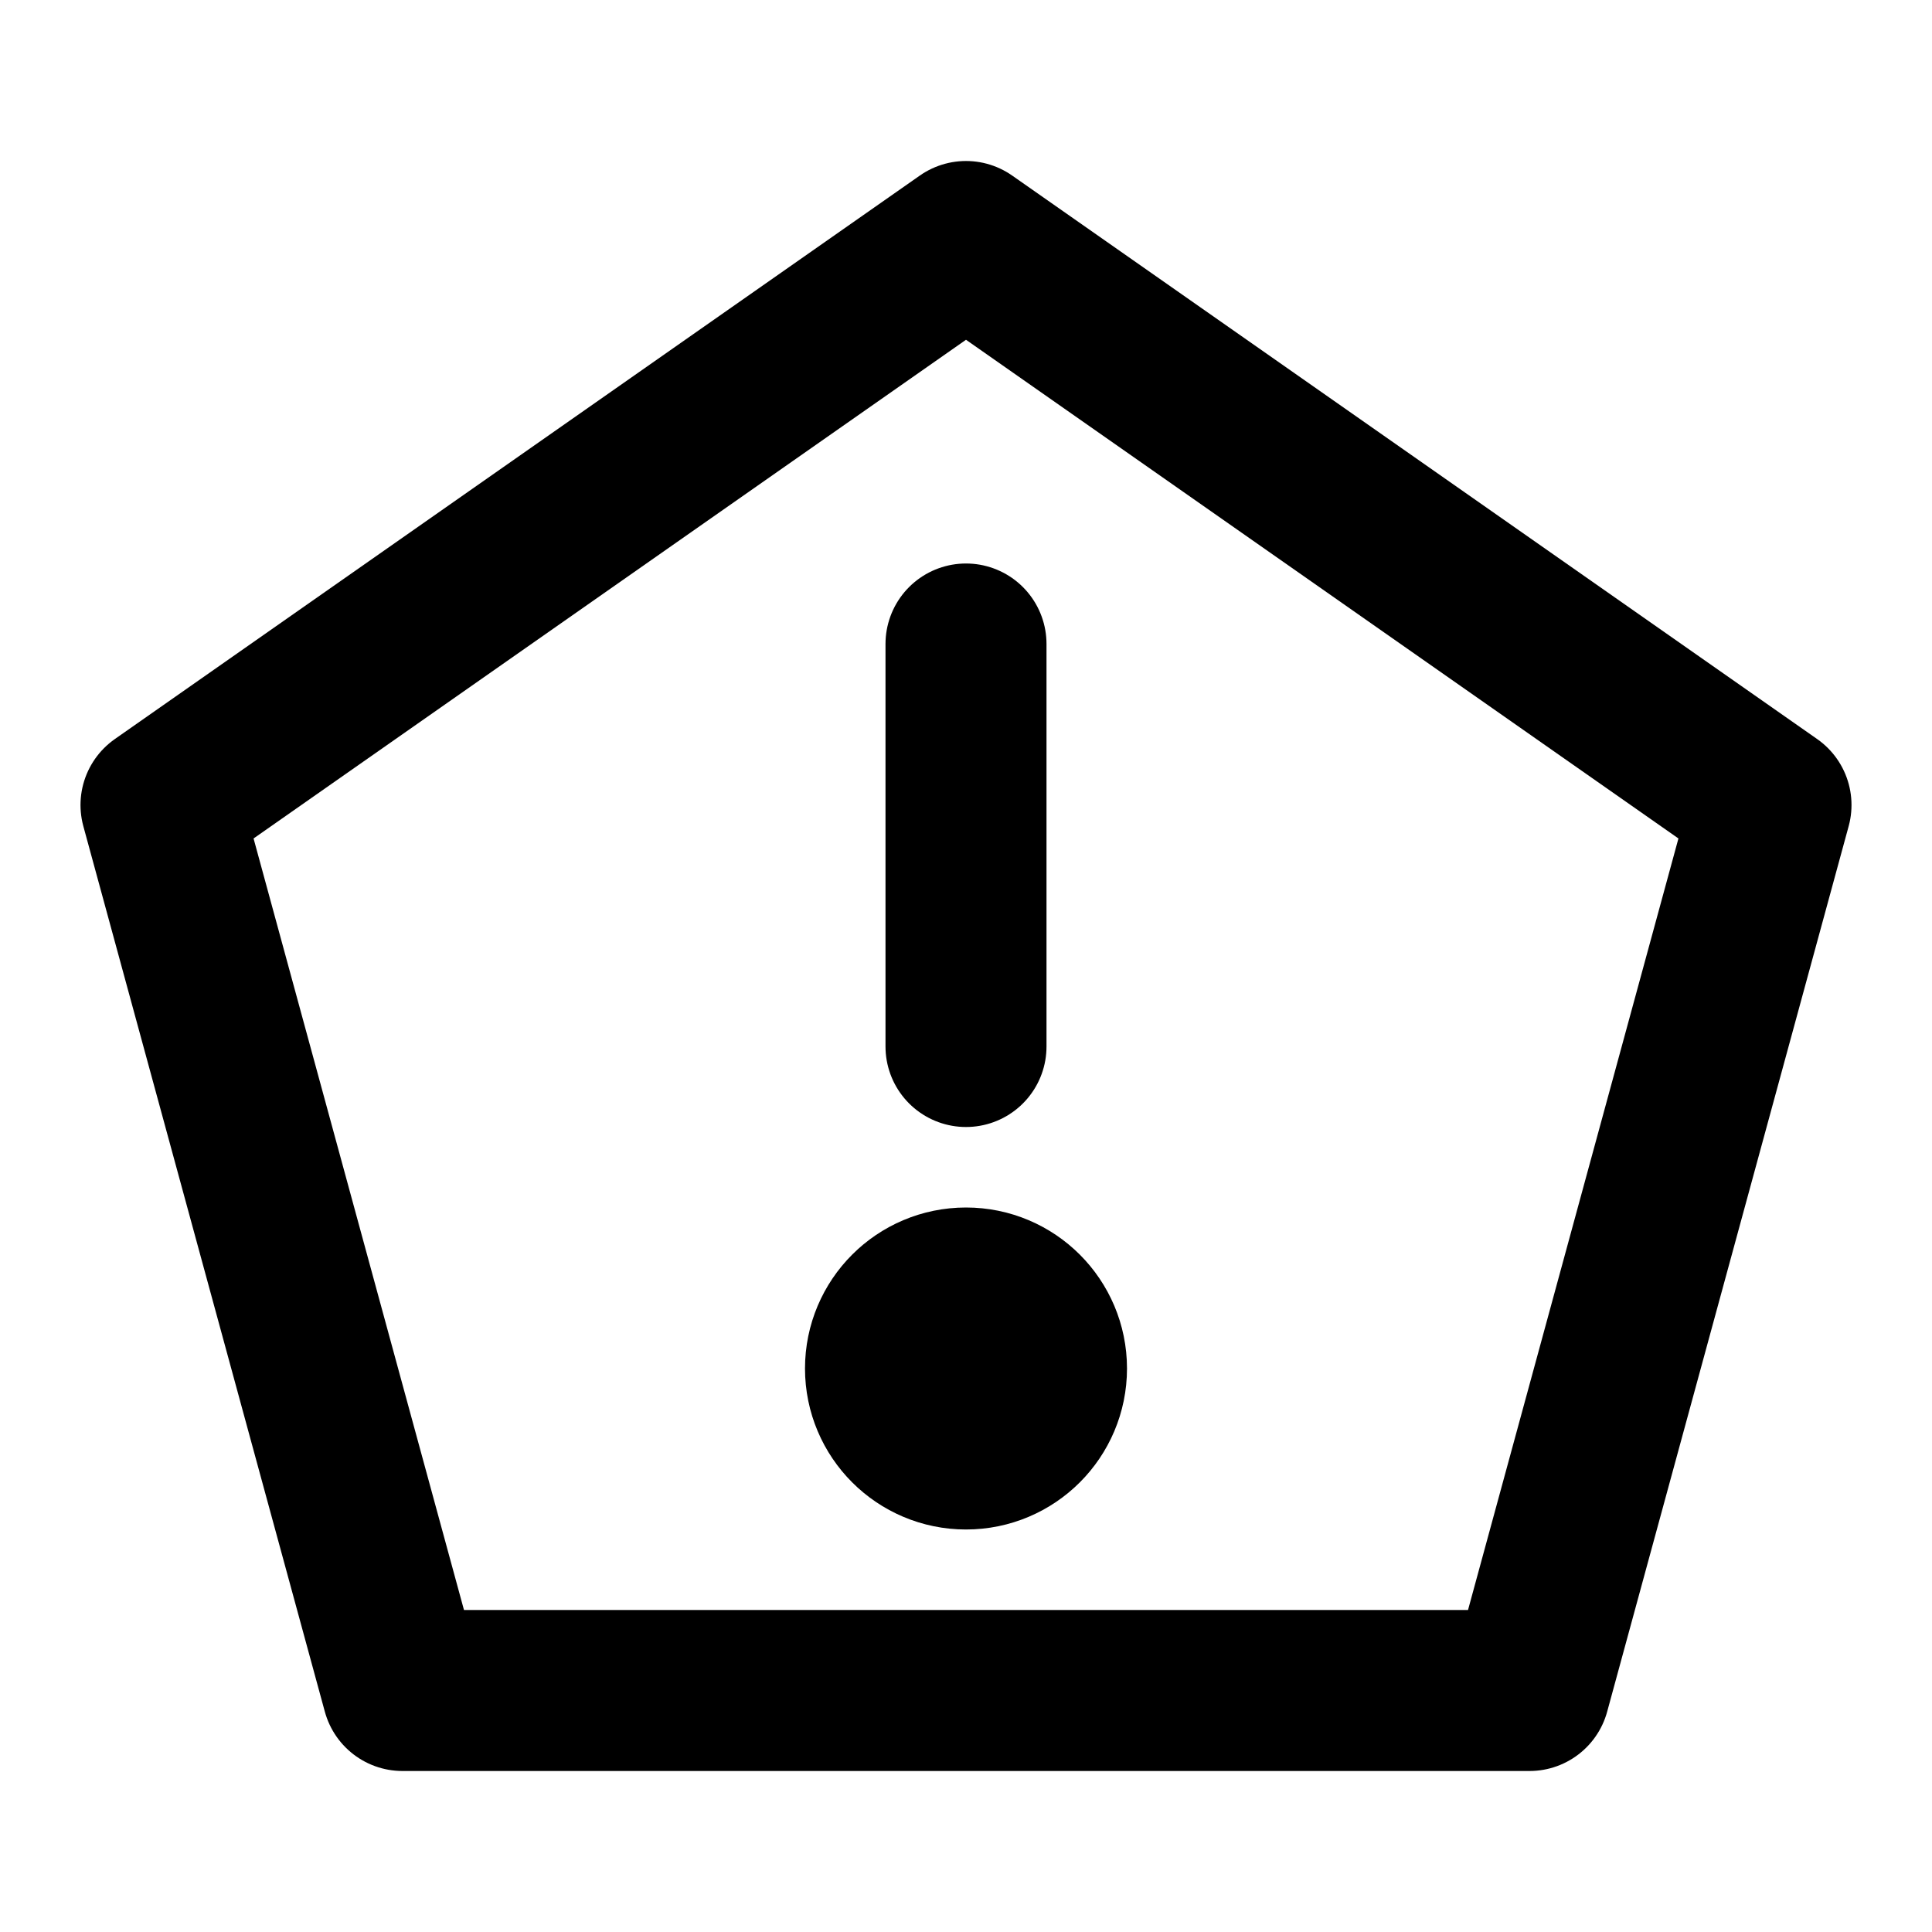
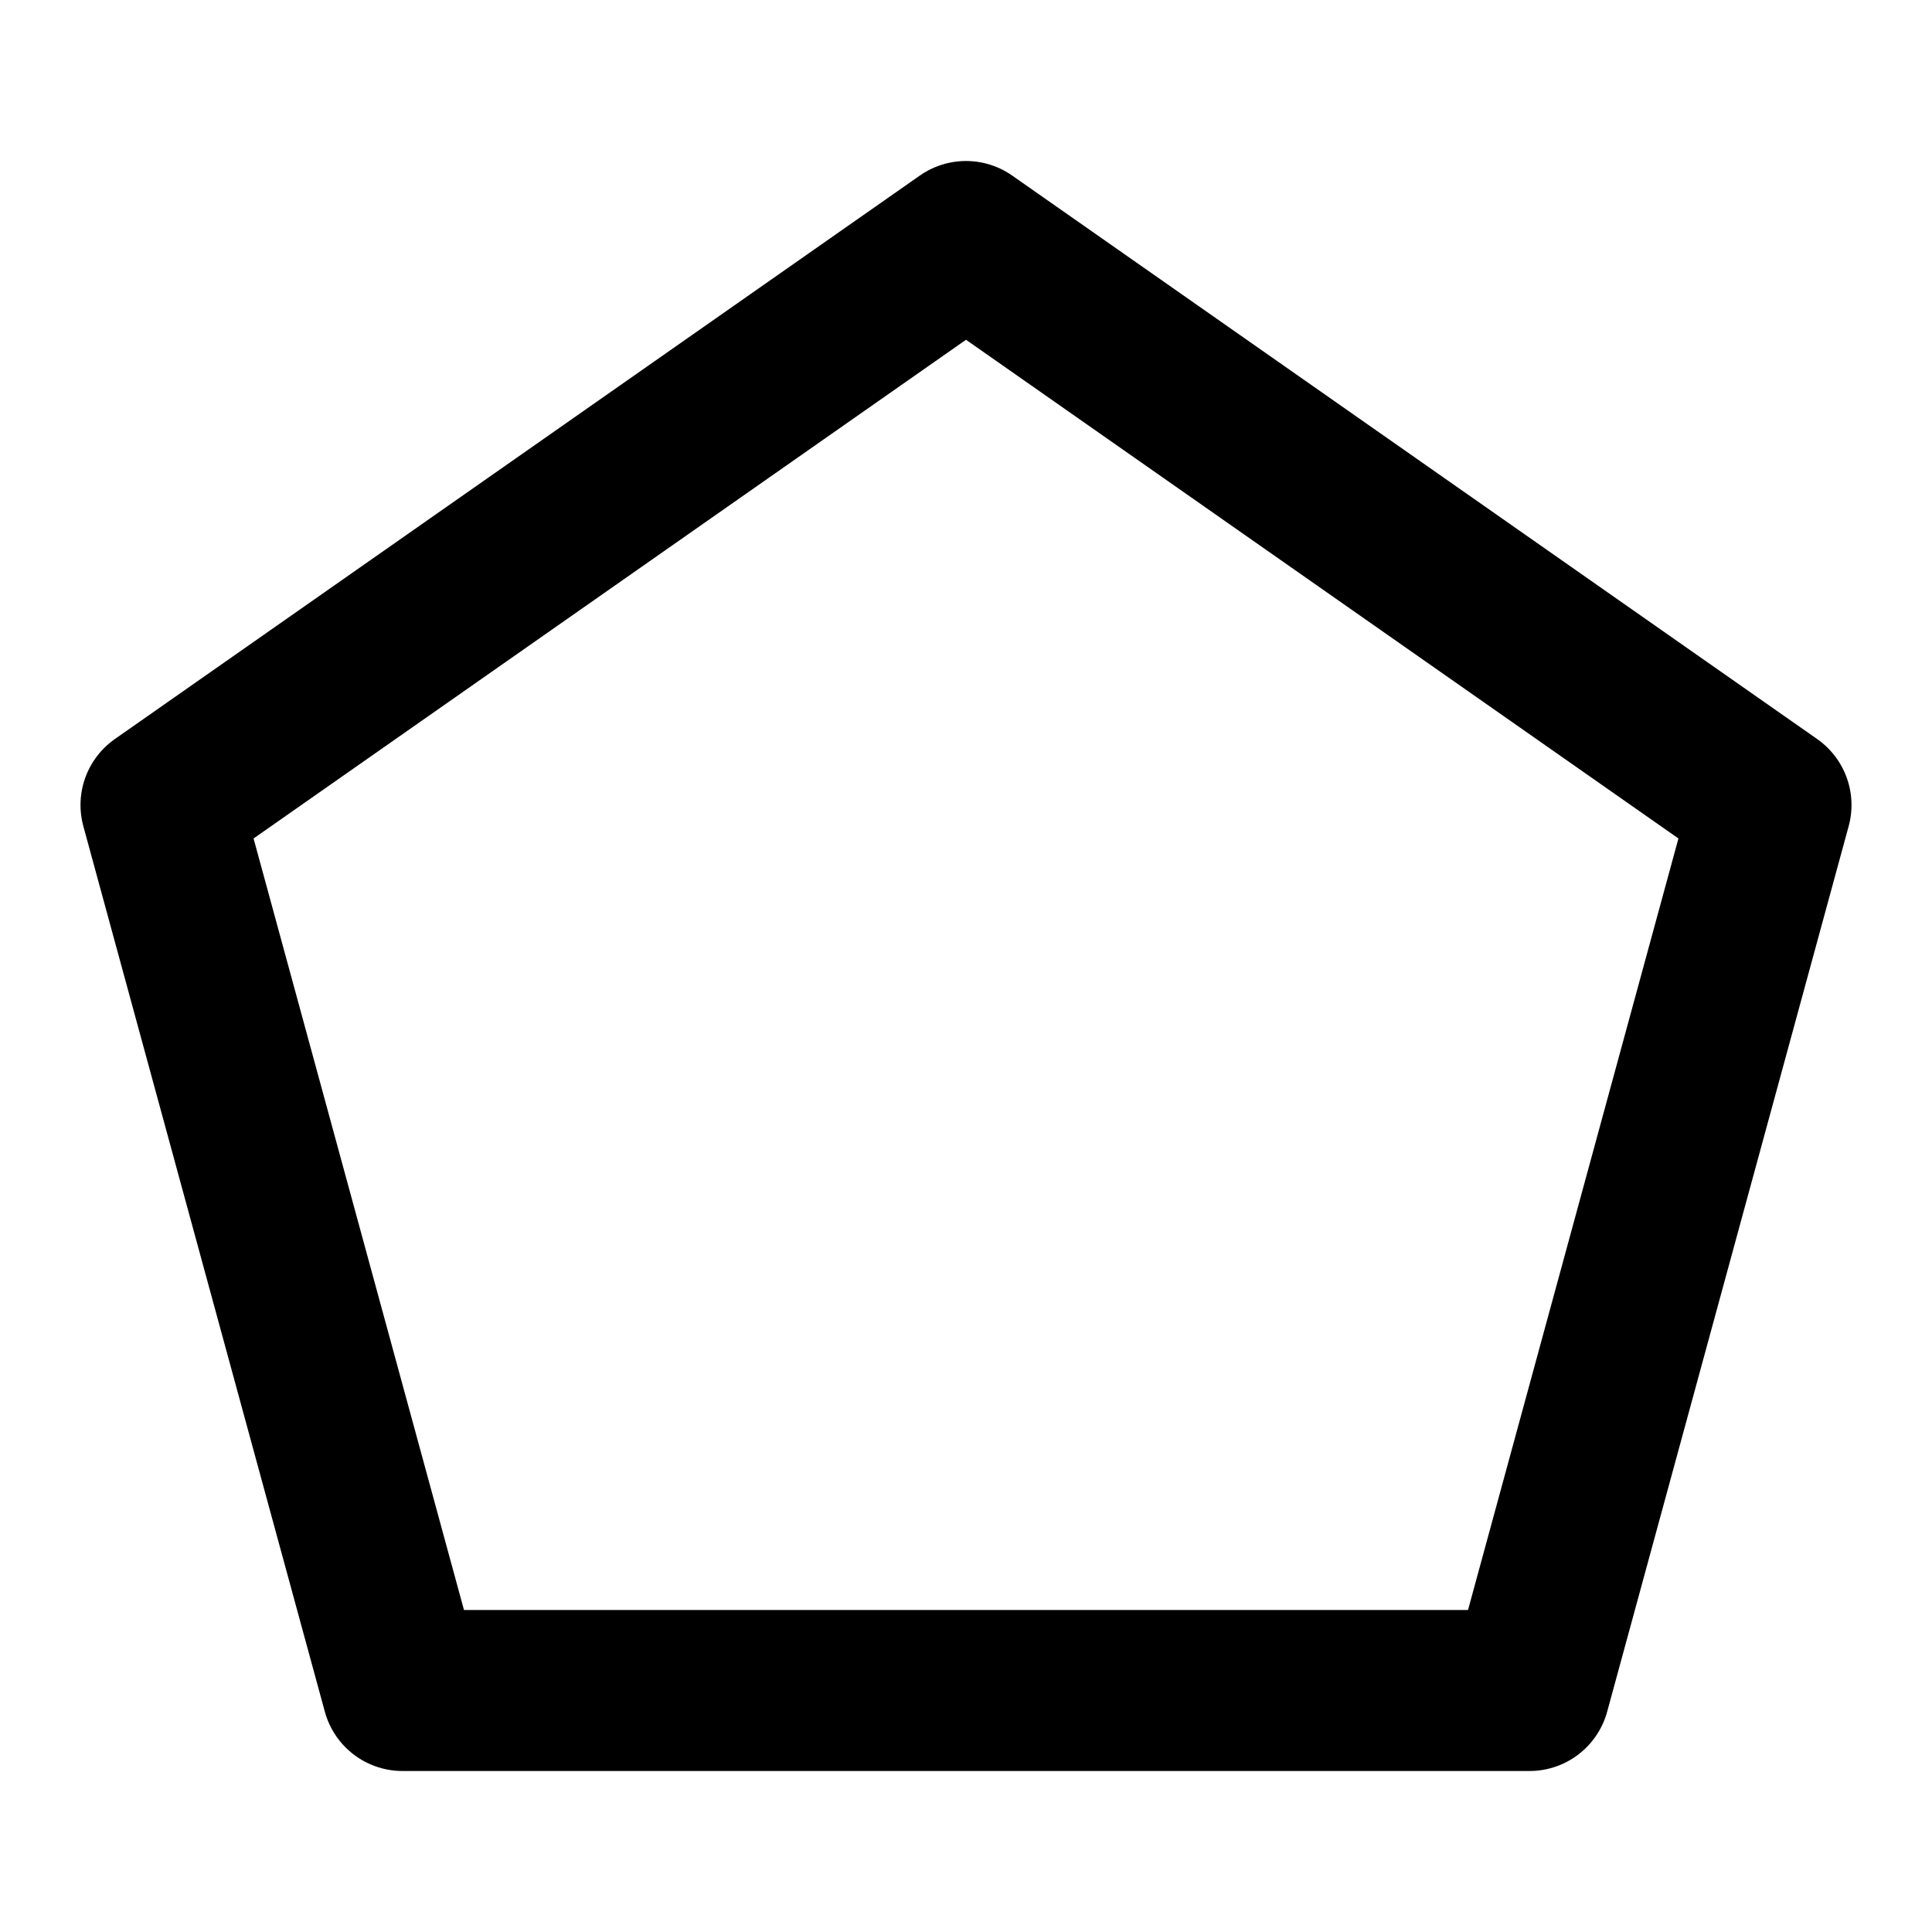
<svg xmlns="http://www.w3.org/2000/svg" viewBox="0 0 24 24" fill="none" stroke="currentColor" stroke-width="2" stroke-linecap="round" stroke-linejoin="round">
  <polygon points="12,3 22,10 19,21 5,21 2,10 12,3" />
-   <line x1="12" y1="8" x2="12" y2="13" />
-   <circle cx="12" cy="17" r="1" />
</svg>